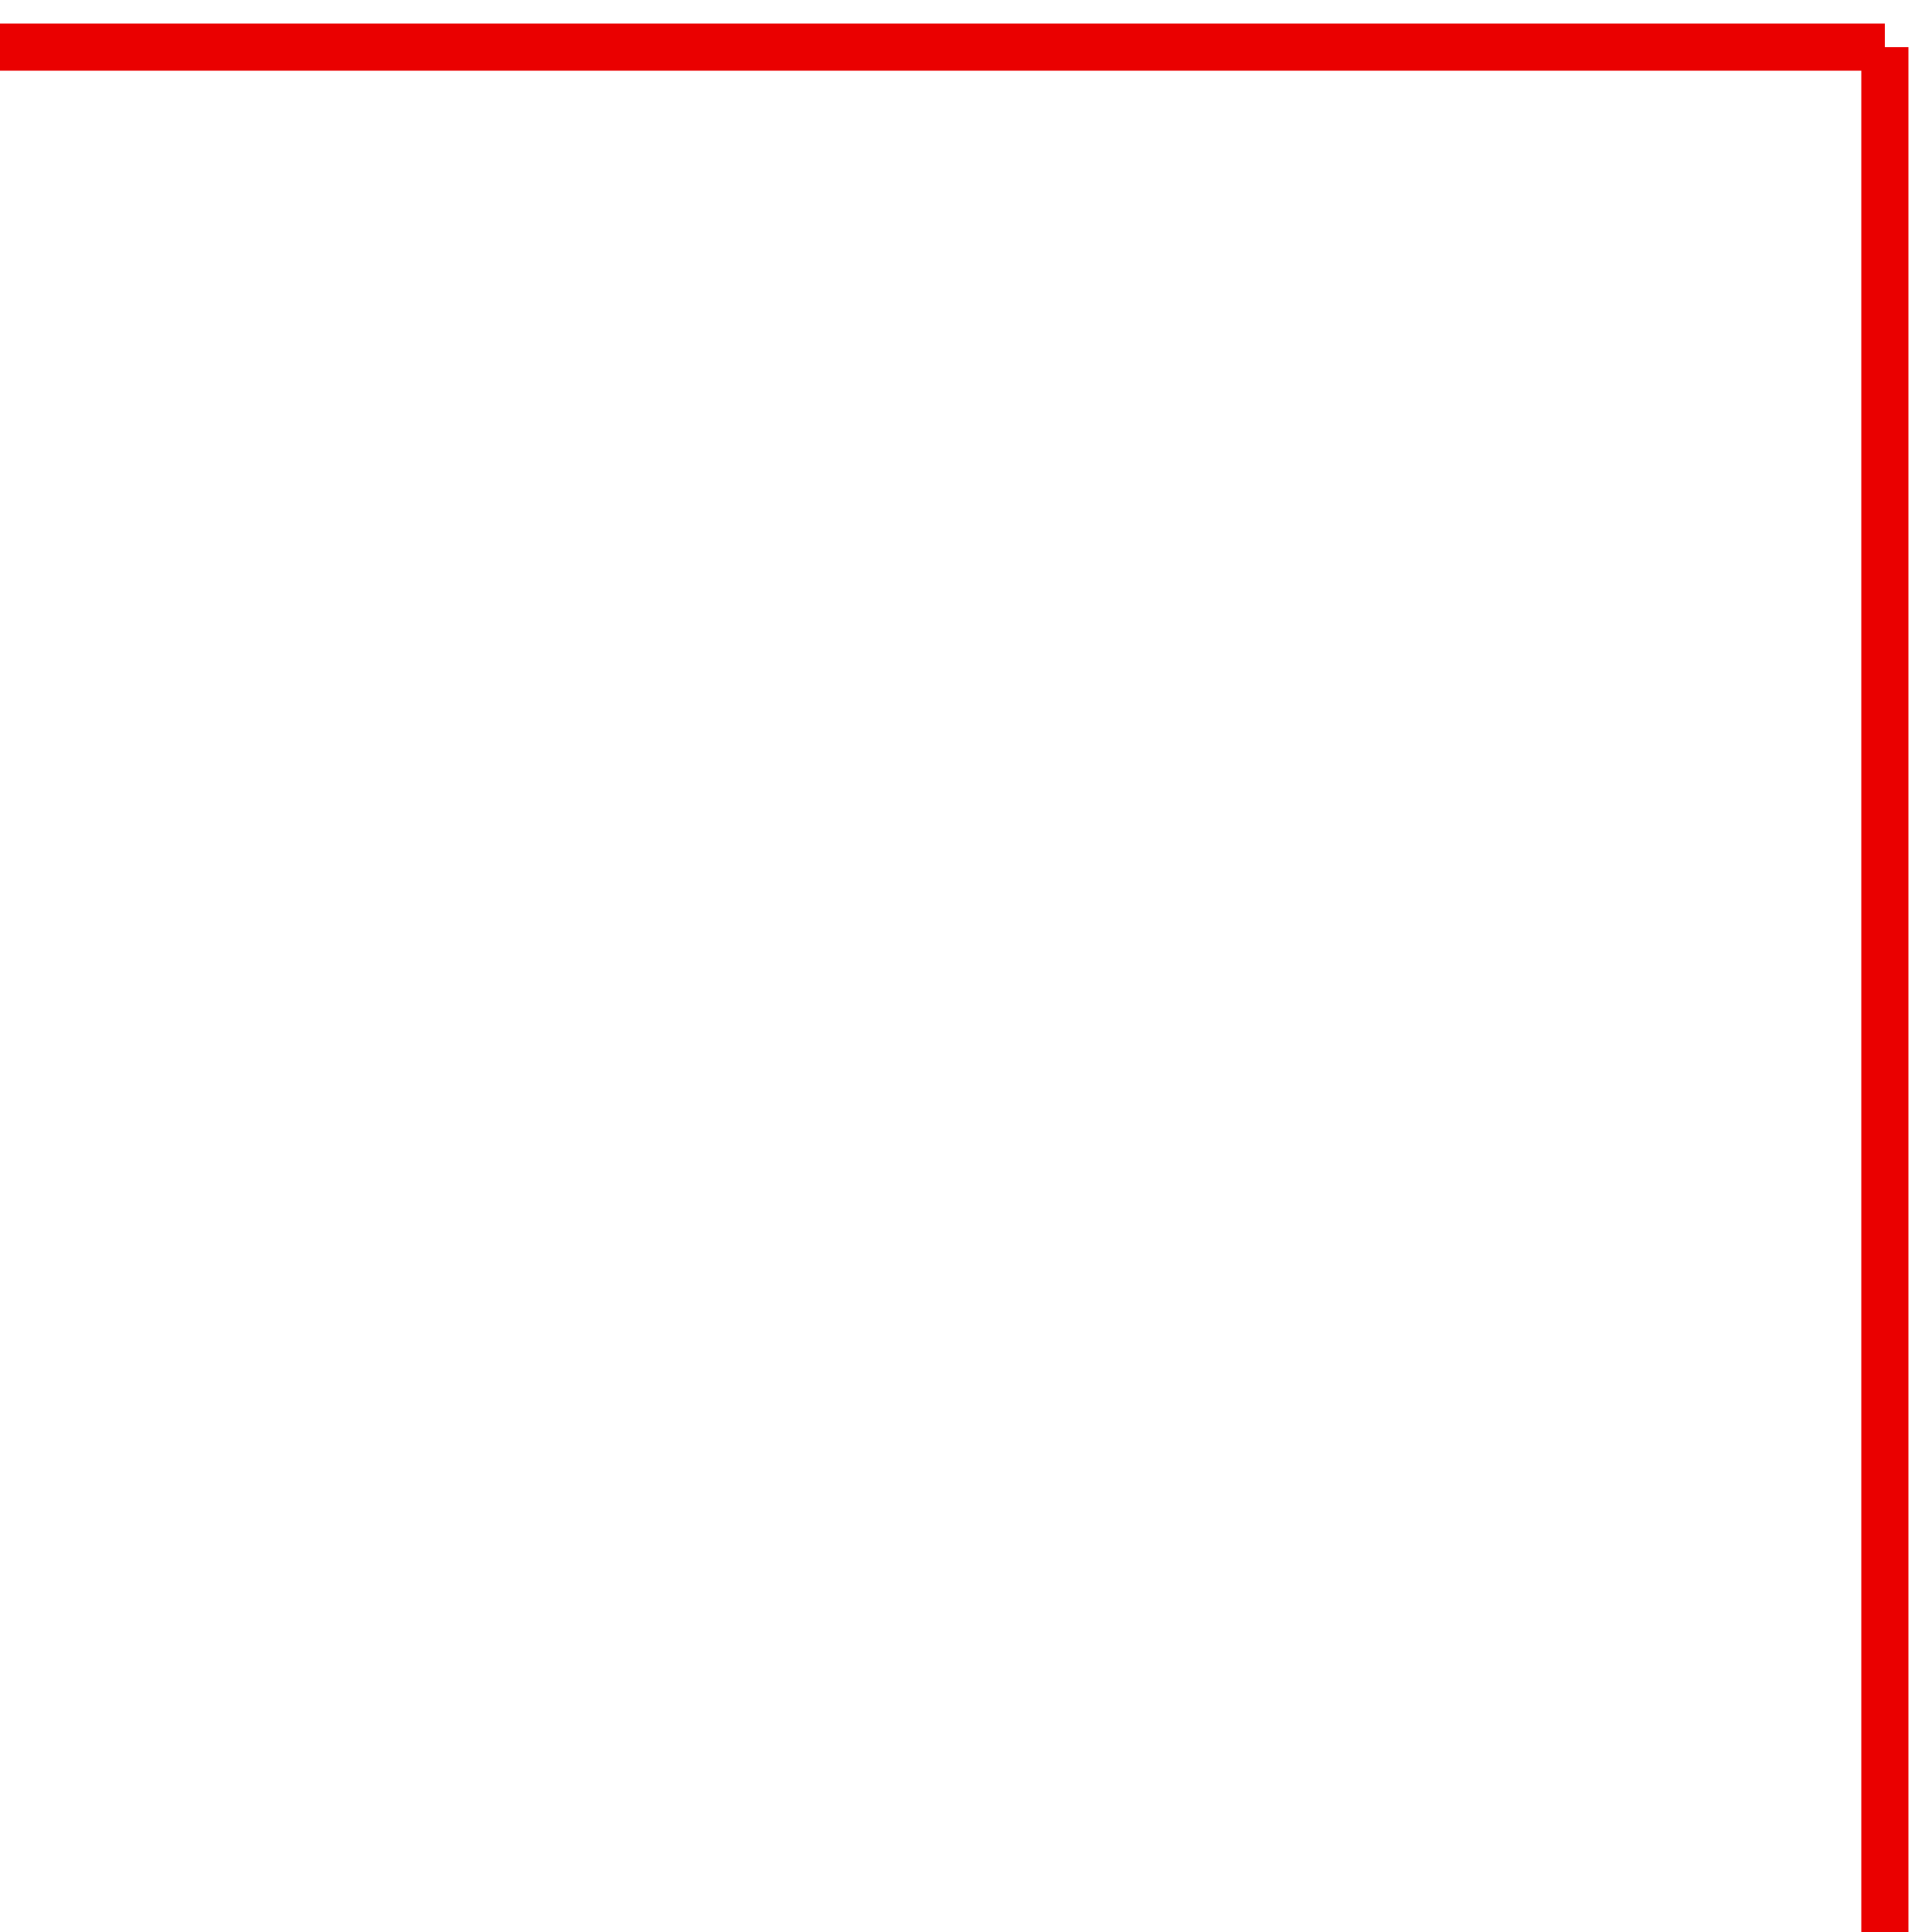
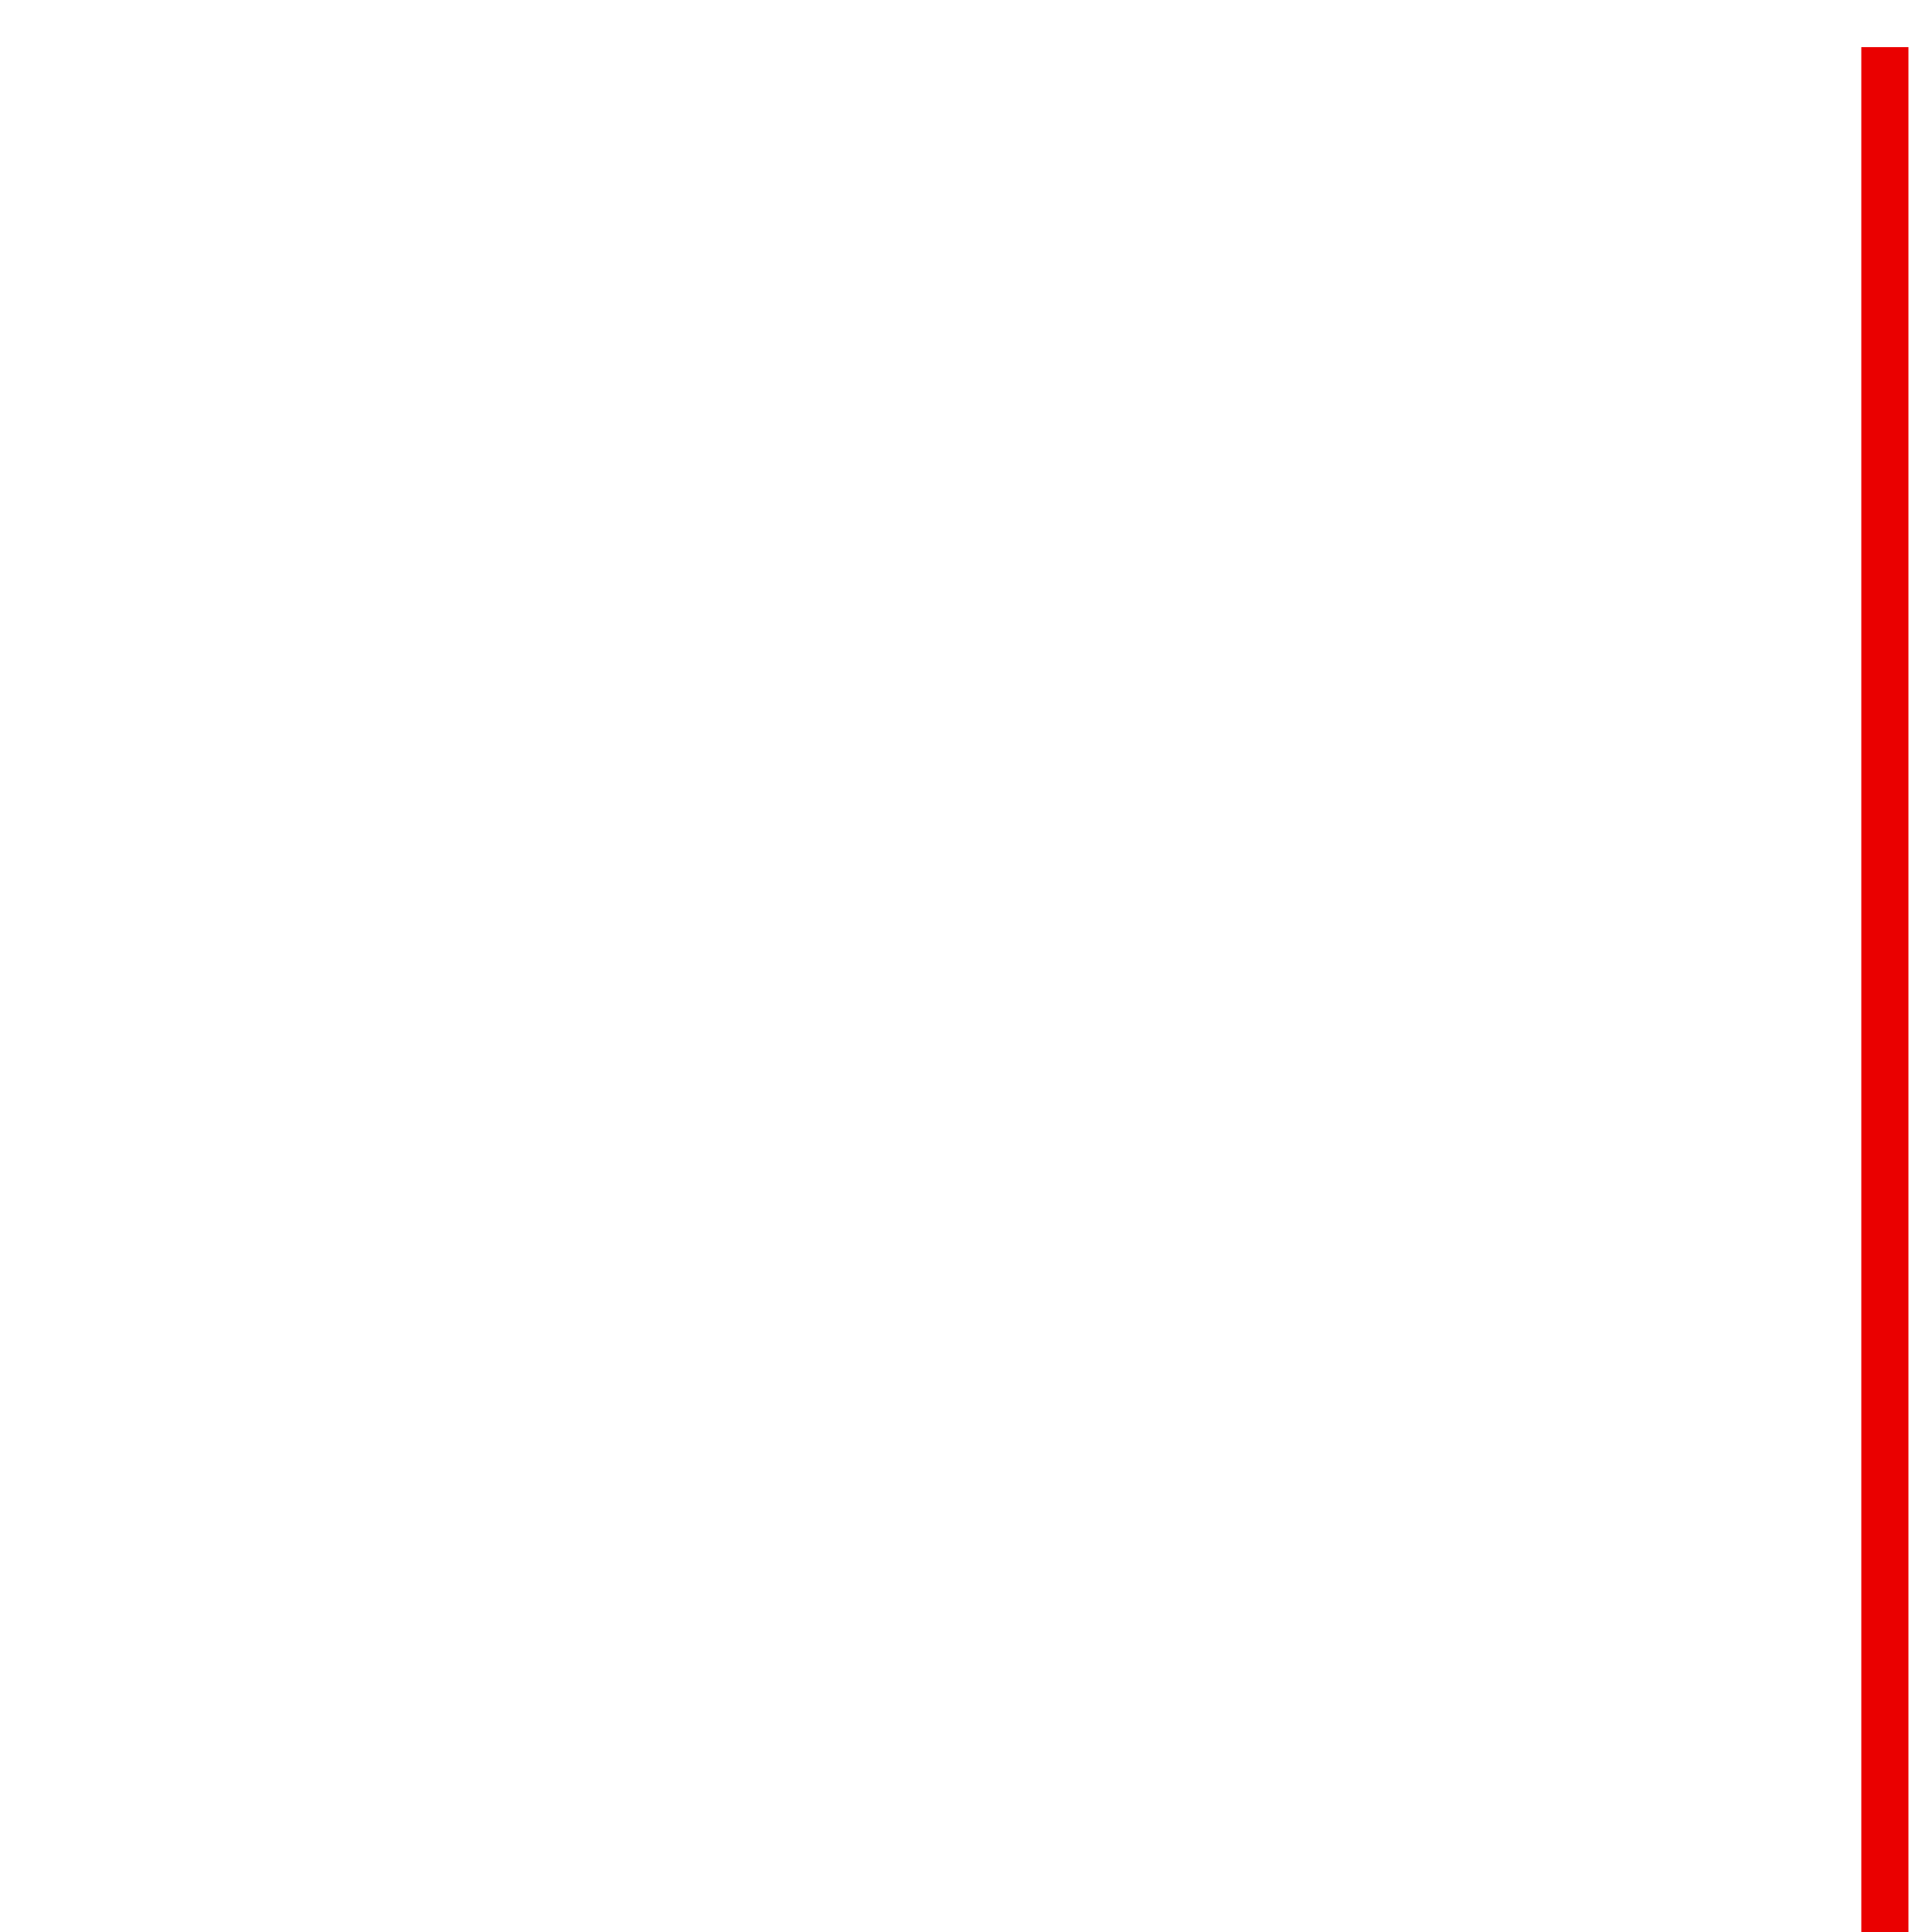
<svg xmlns="http://www.w3.org/2000/svg" width="41" height="41" viewBox="0 0 41 41" fill="none">
-   <path d="M-6.55651e-07 1L40 1" stroke="#EA0000" />
  <path d="M40 1L40 41" stroke="#EA0000" />
</svg>